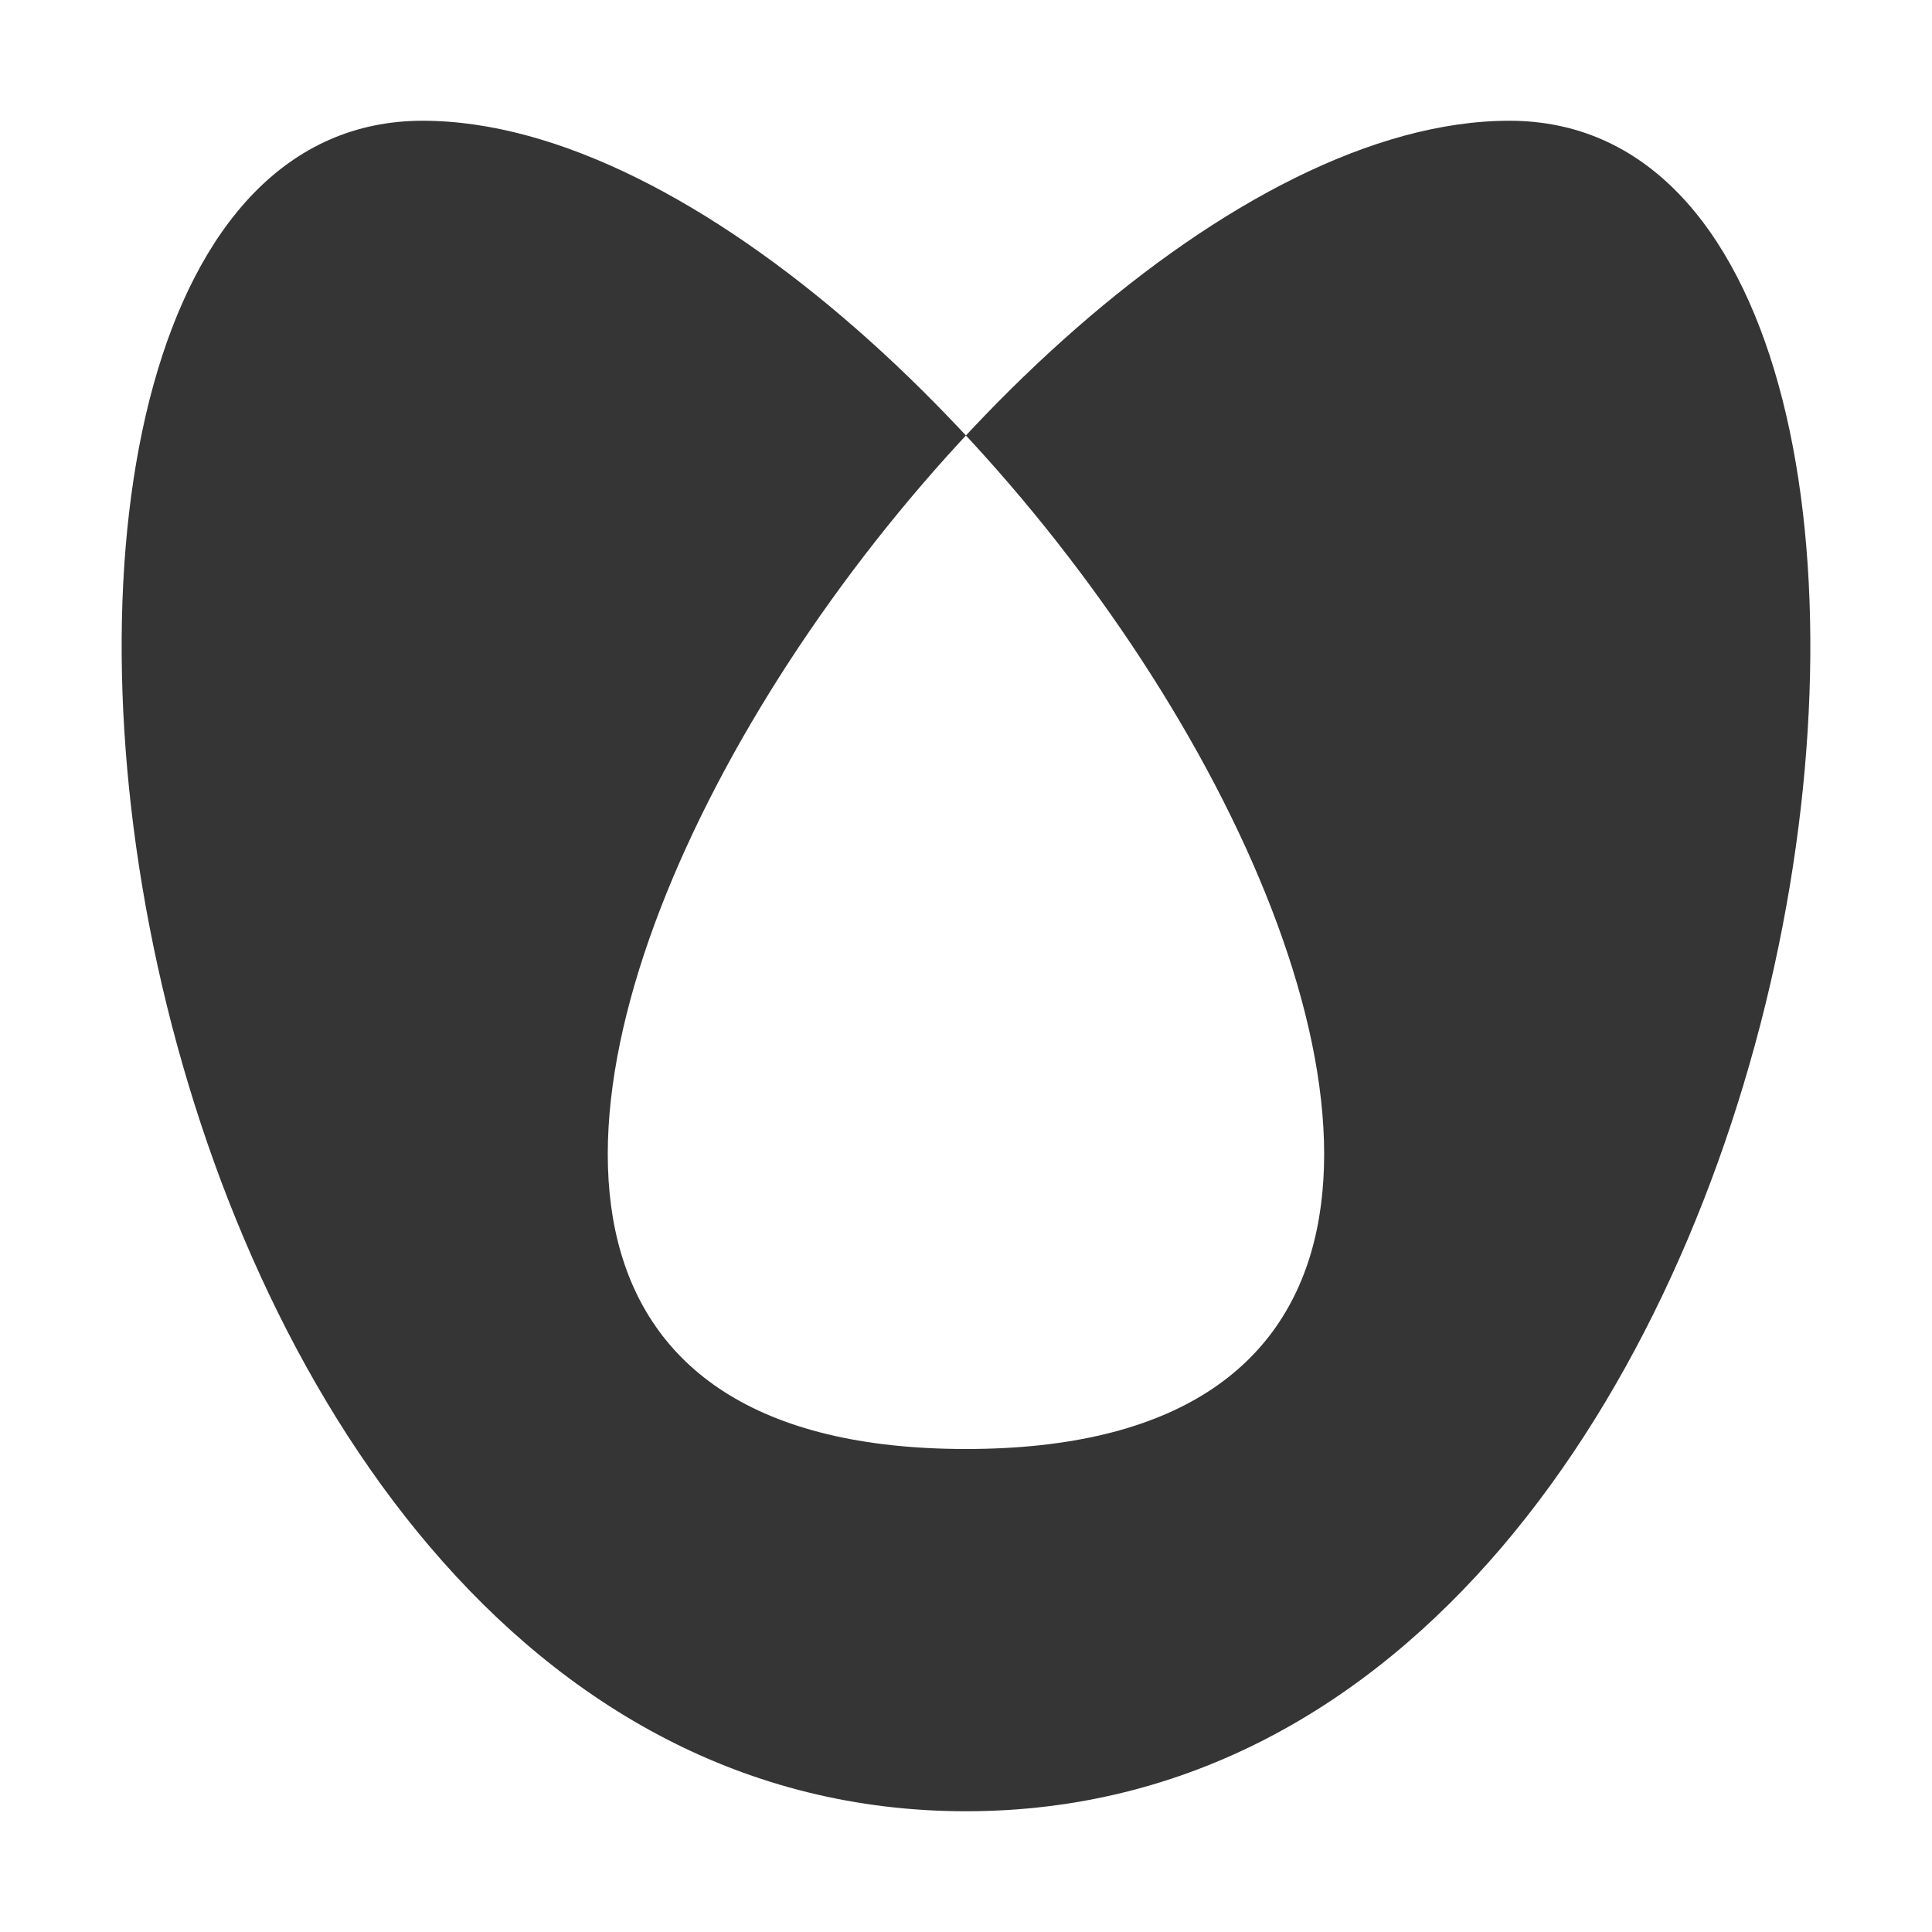
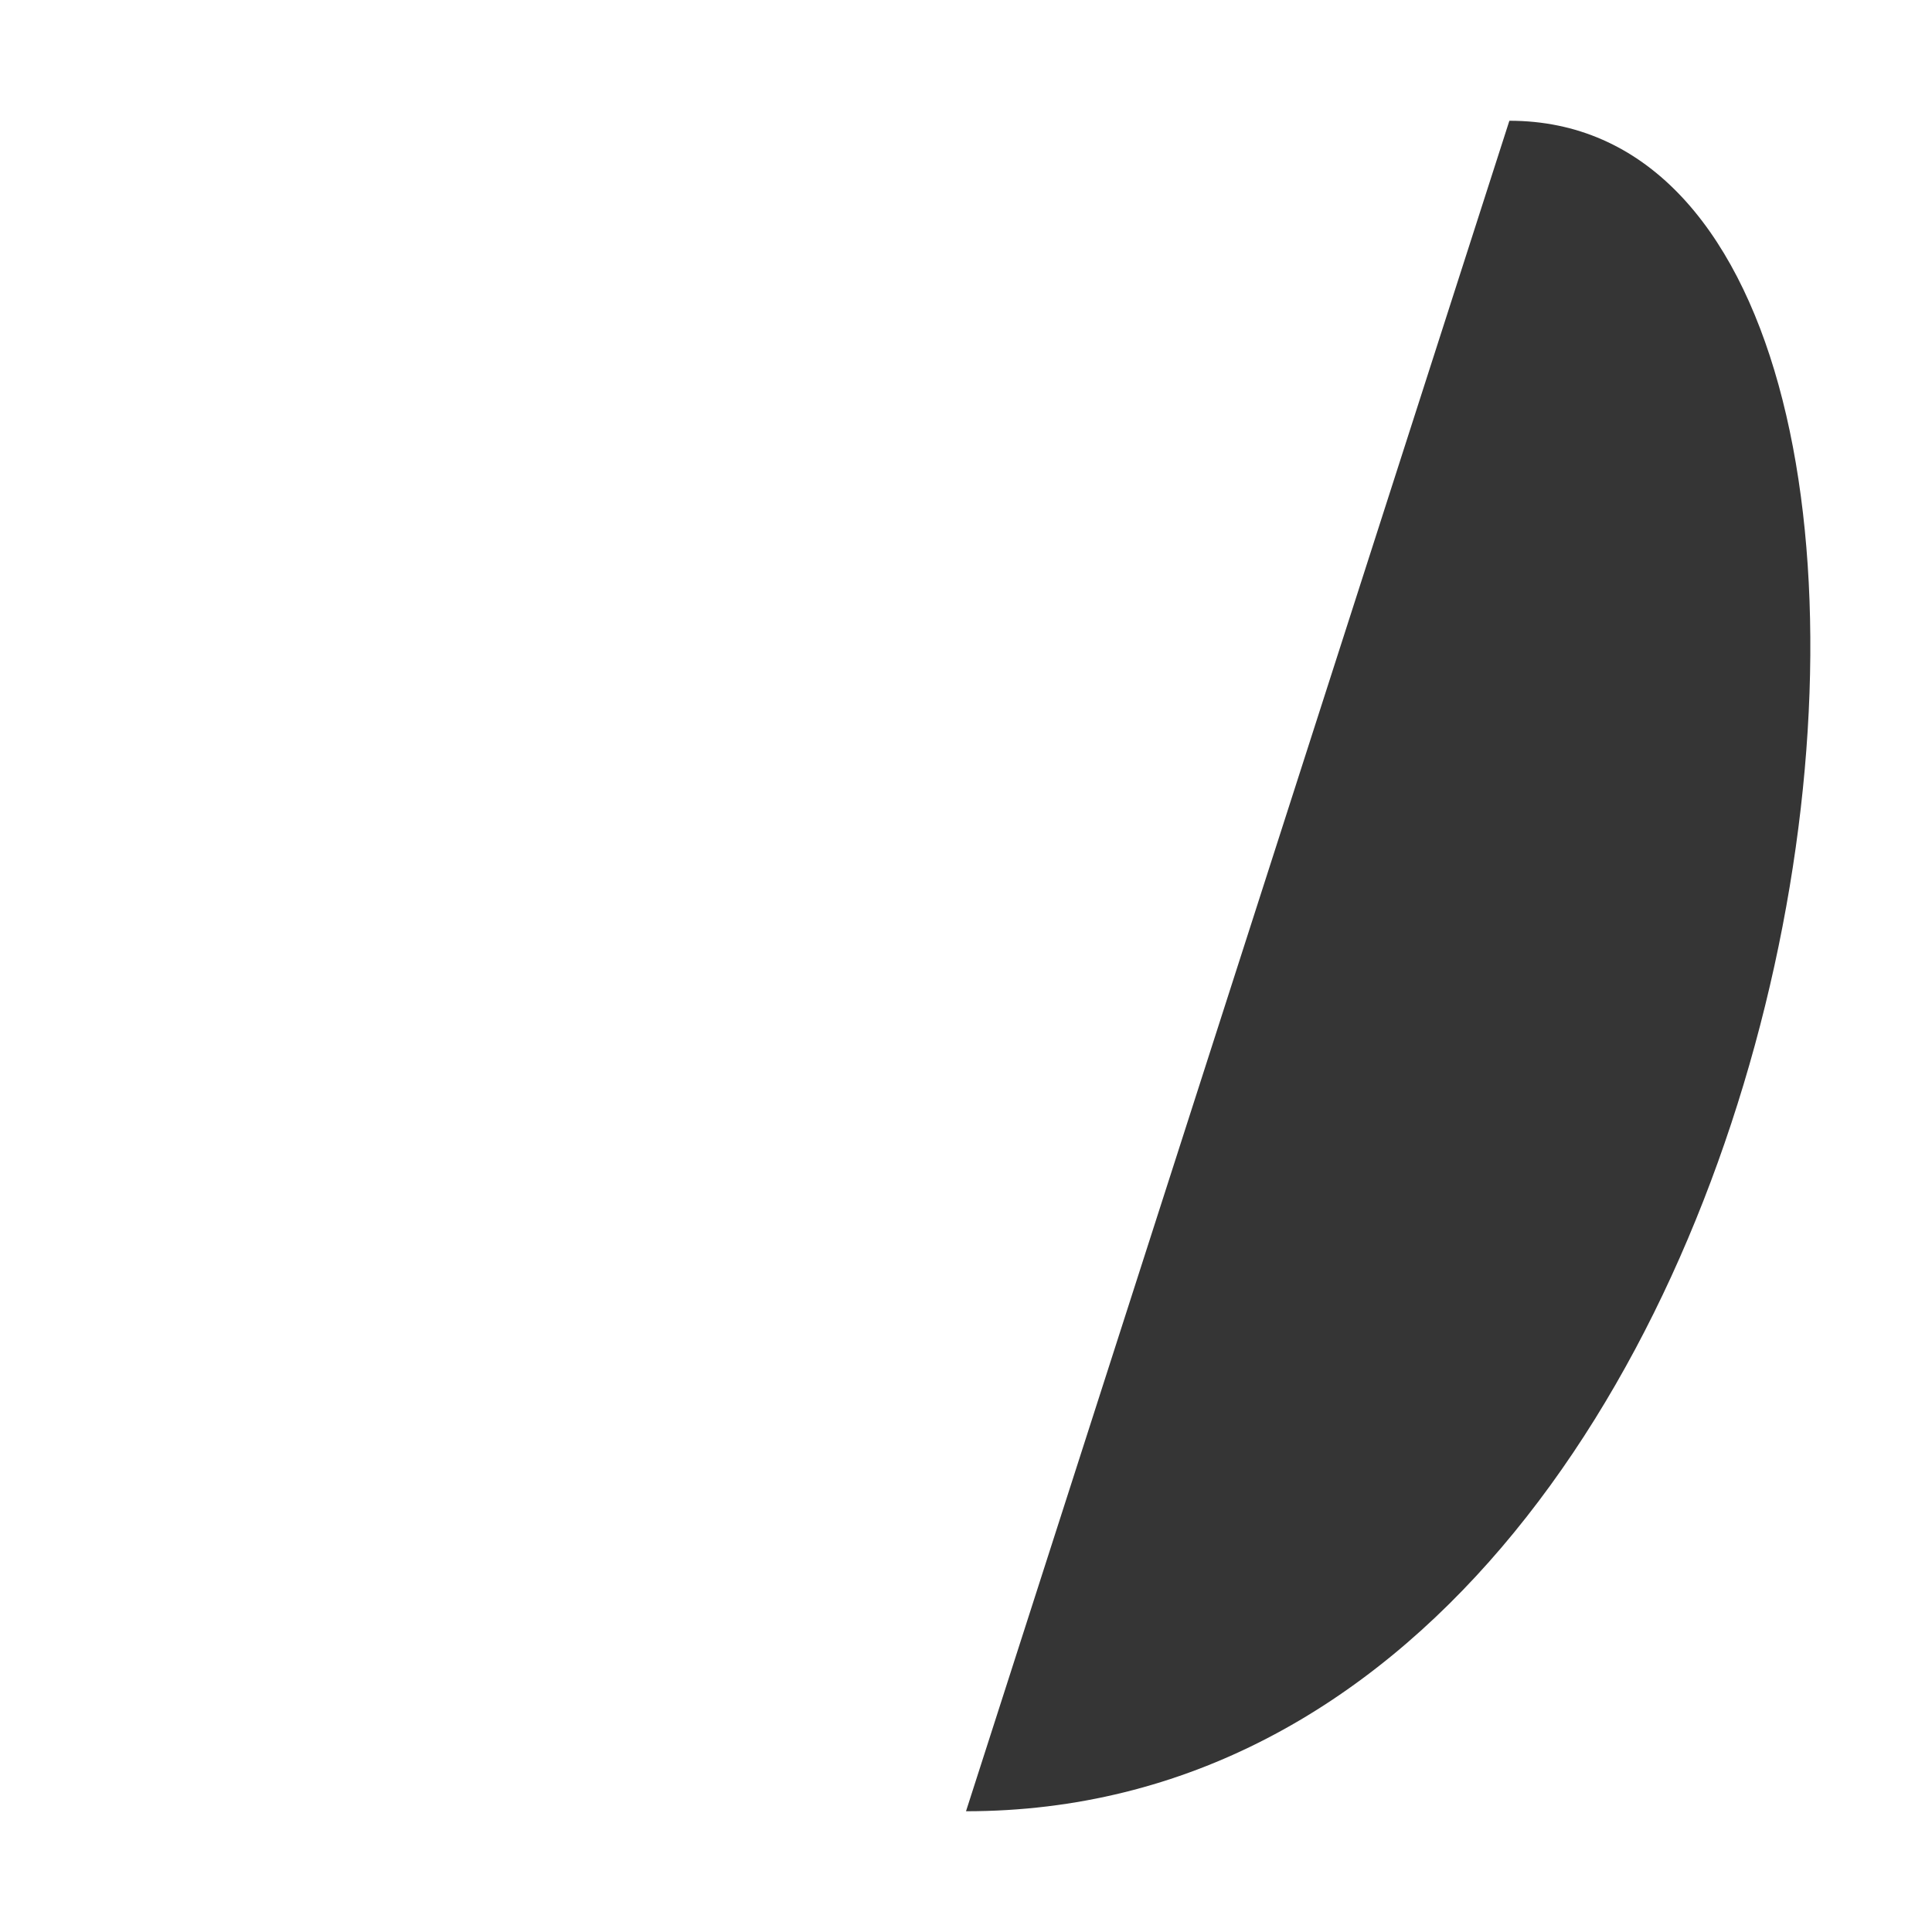
<svg xmlns="http://www.w3.org/2000/svg" viewBox="0 0 16 16">
-   <path d="m 8 15 c 7.352 0 9 -14 4.5 -14 c -4.503 0 -11.5 11 -4.5 11 7 0 0 -11 -4.5 -11 -4.5 0 -2.852 14 4.5 14 z" style="fill:#353535;opacity:1;fill-opacity:1;fill-rule:evenodd" />
+   <path d="m 8 15 c 7.352 0 9 -14 4.5 -14 z" style="fill:#353535;opacity:1;fill-opacity:1;fill-rule:evenodd" />
</svg>